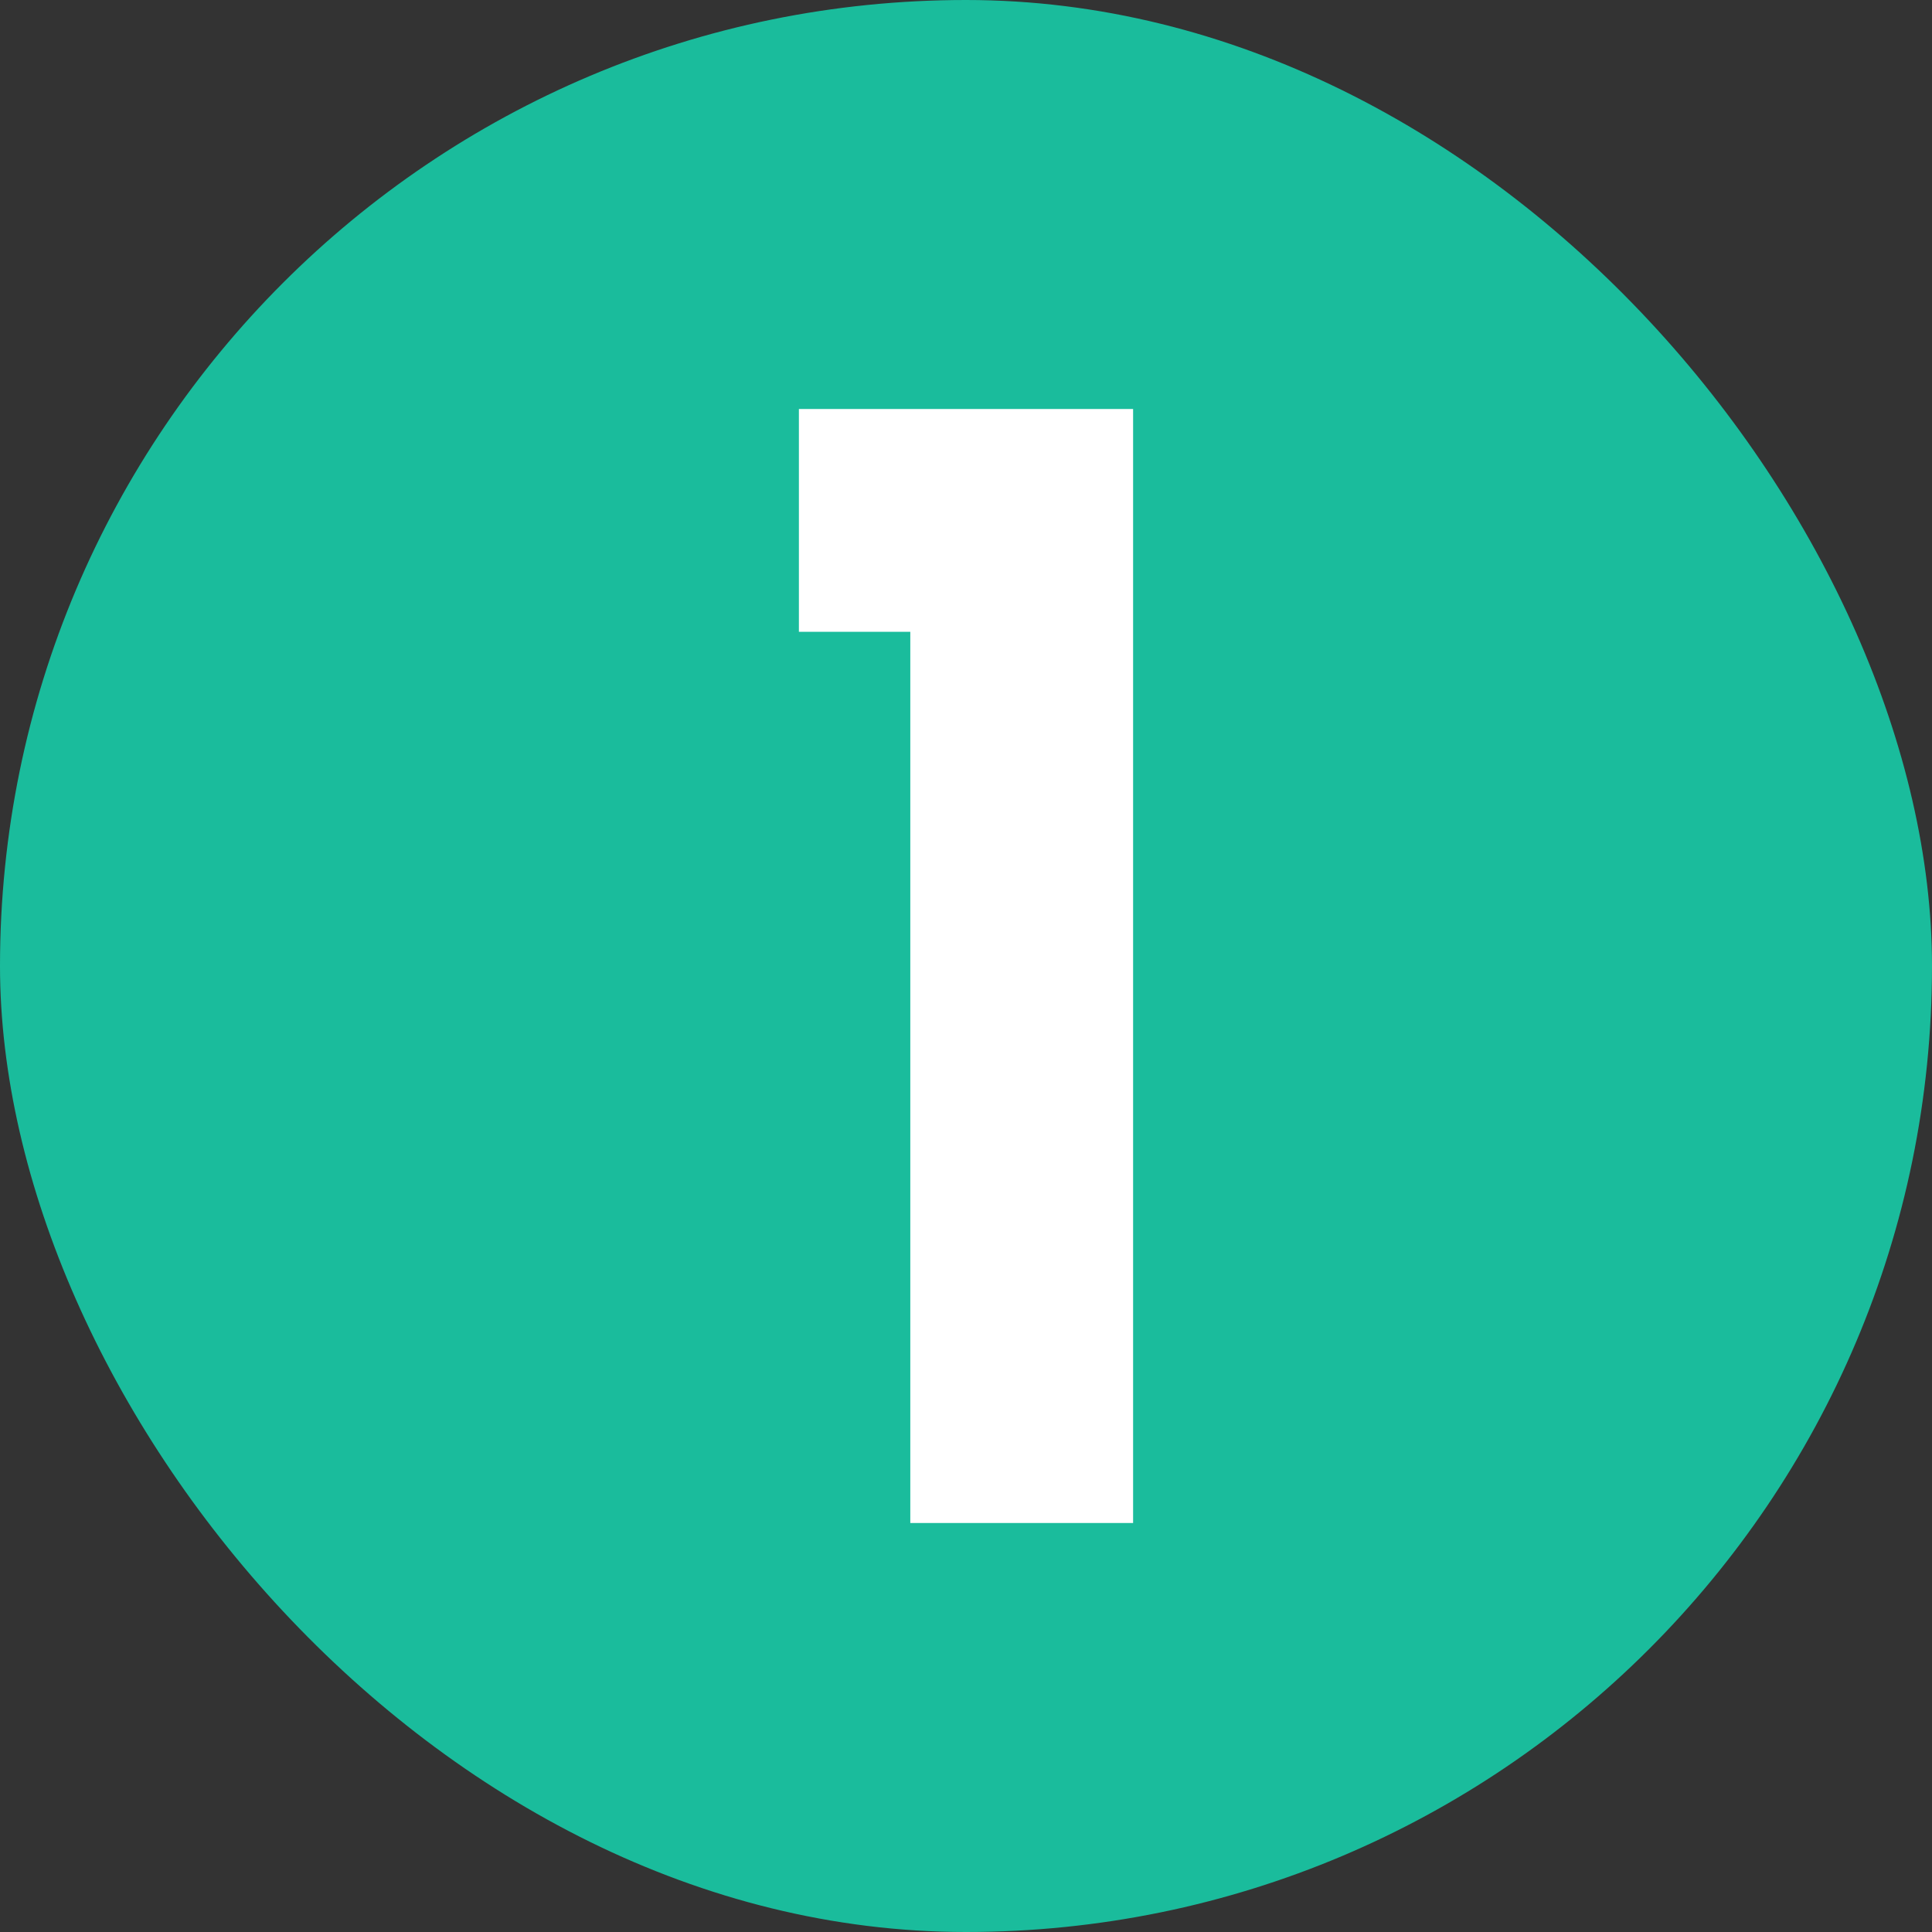
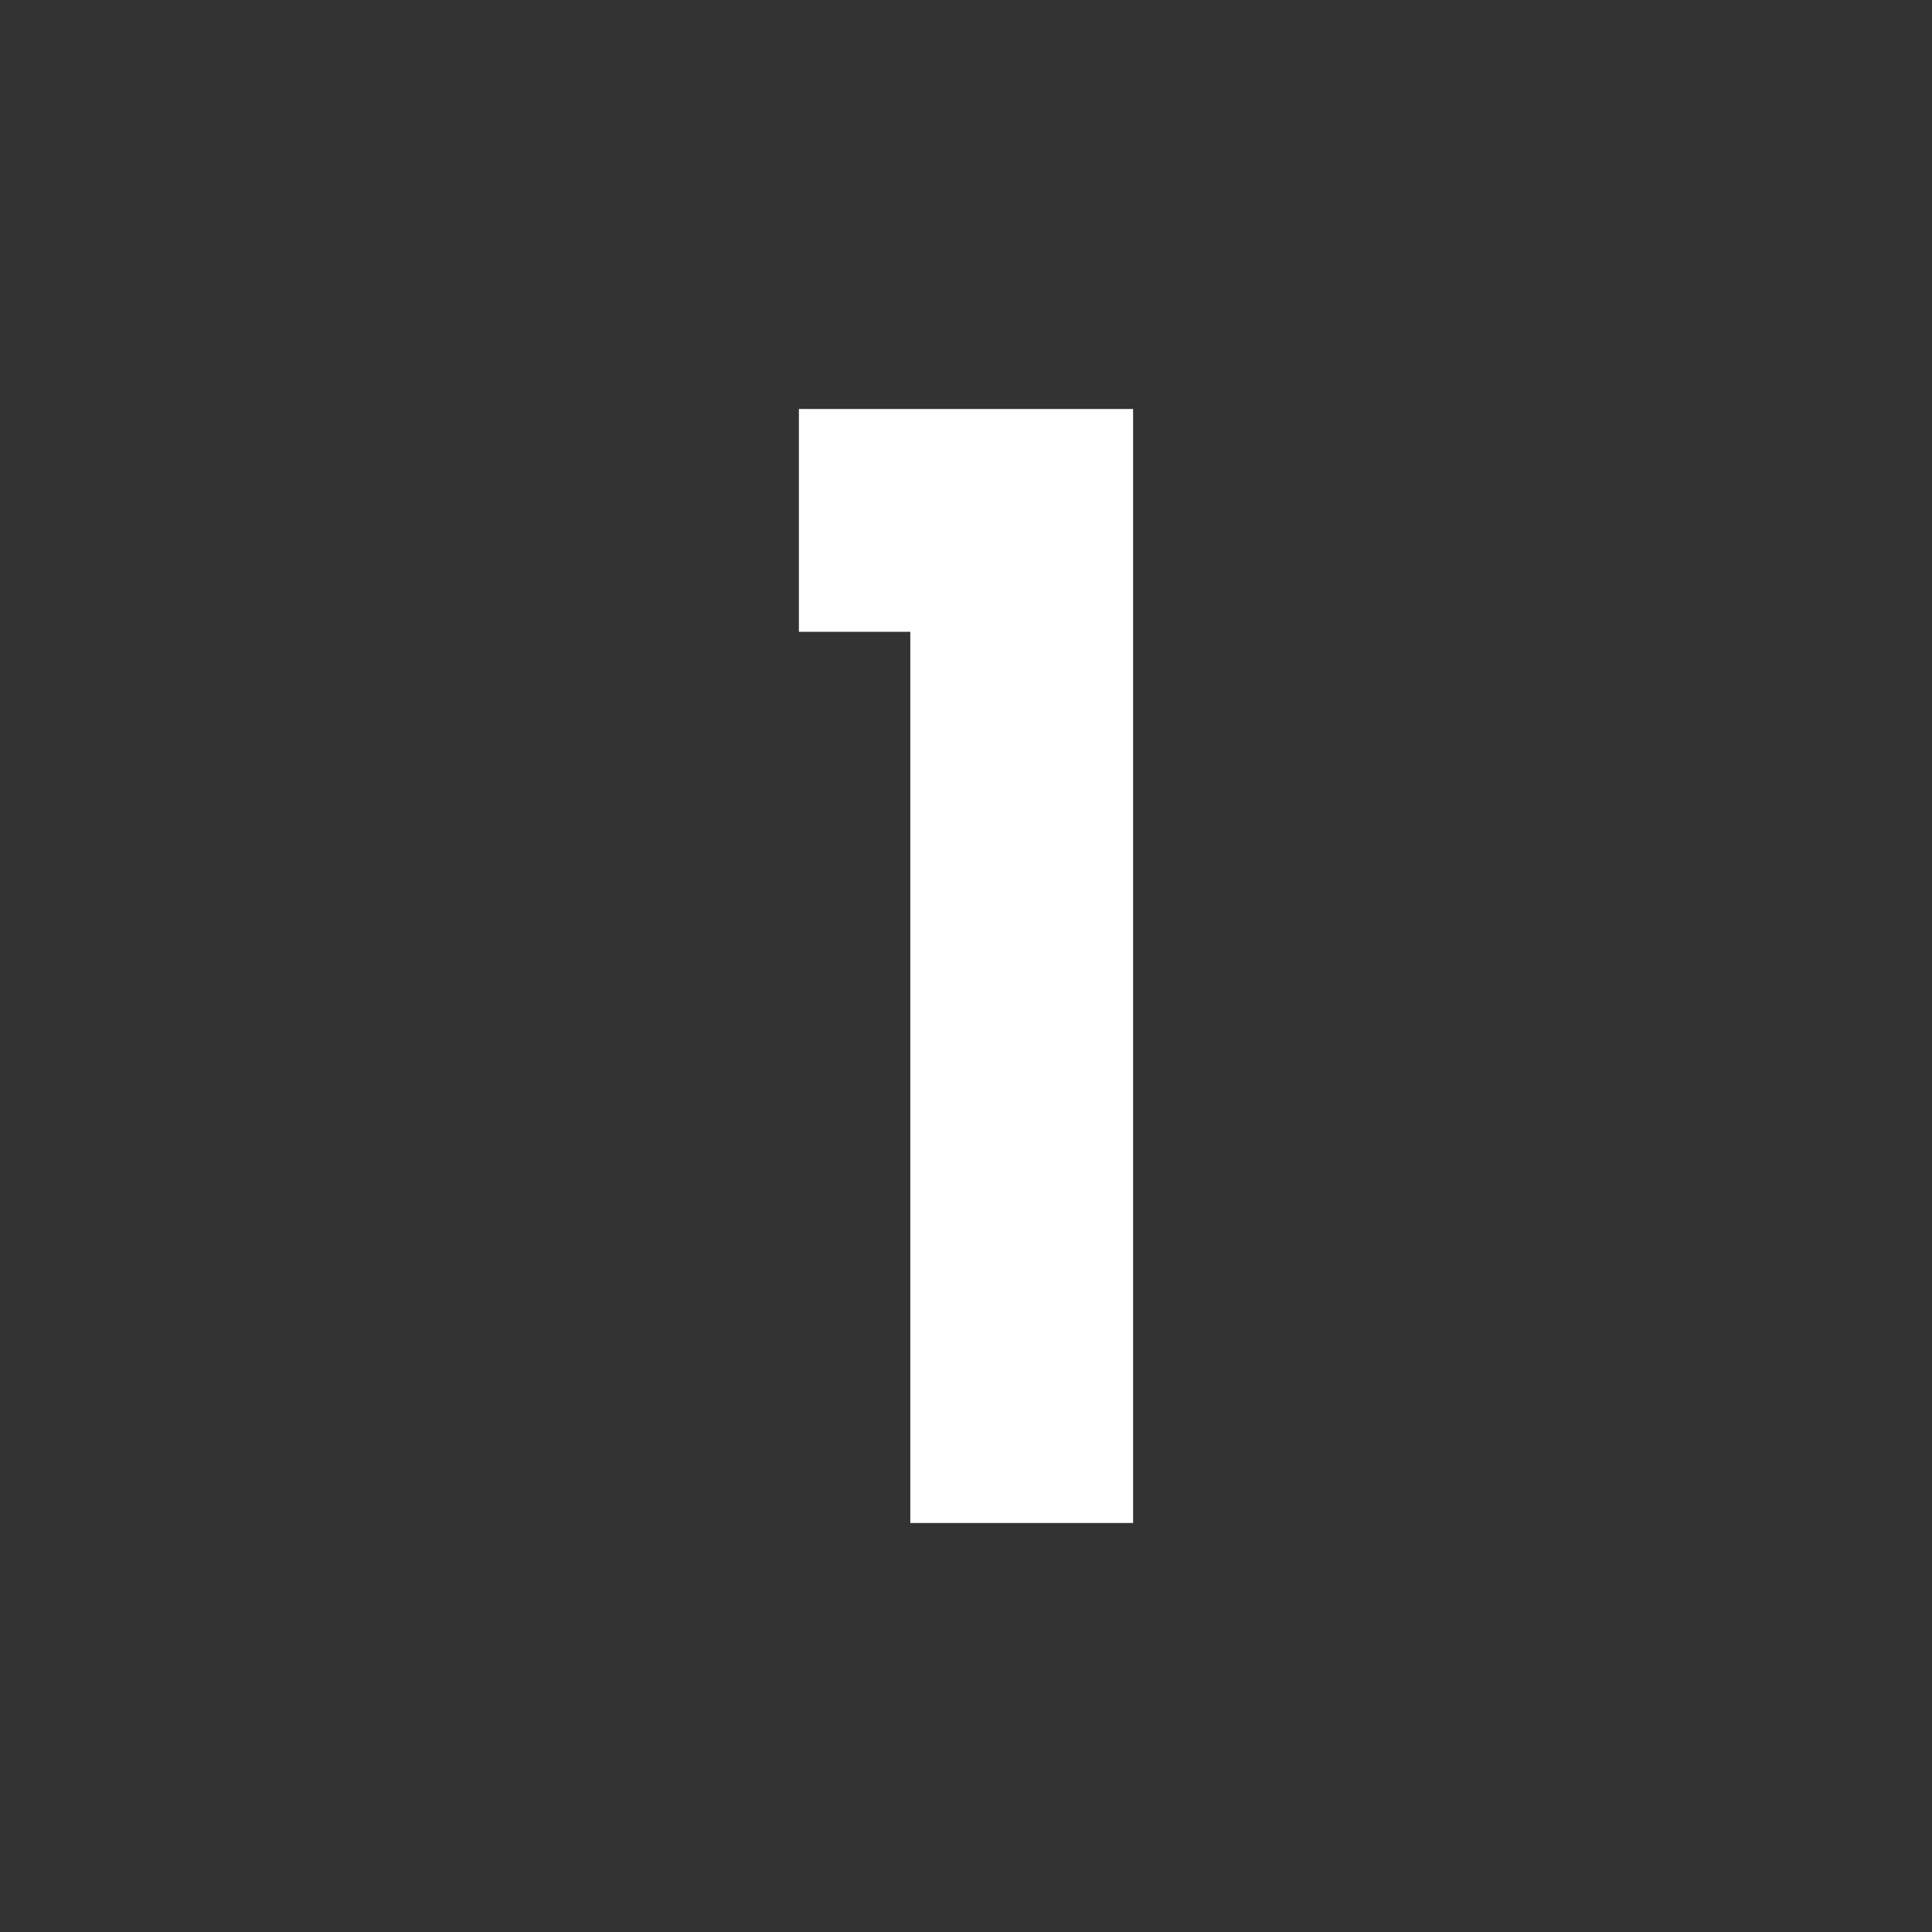
<svg xmlns="http://www.w3.org/2000/svg" id="Layer_1" viewBox="0 0 242.8 242.8">
  <rect x="0" y="0" width="242.8" height="242.8" fill="#333333" stroke="none" />
  <defs>
    <style> .st0 { fill: #fff; } .st1 { fill: #1abc9c; } </style>
  </defs>
-   <rect class="st1" x="0" y="0" width="242.8" height="242.8" rx="121.4" ry="121.4" />
  <path class="st0" d="M142.4,191.4h-28v-112h-14v-28h42v140Z" />
</svg>